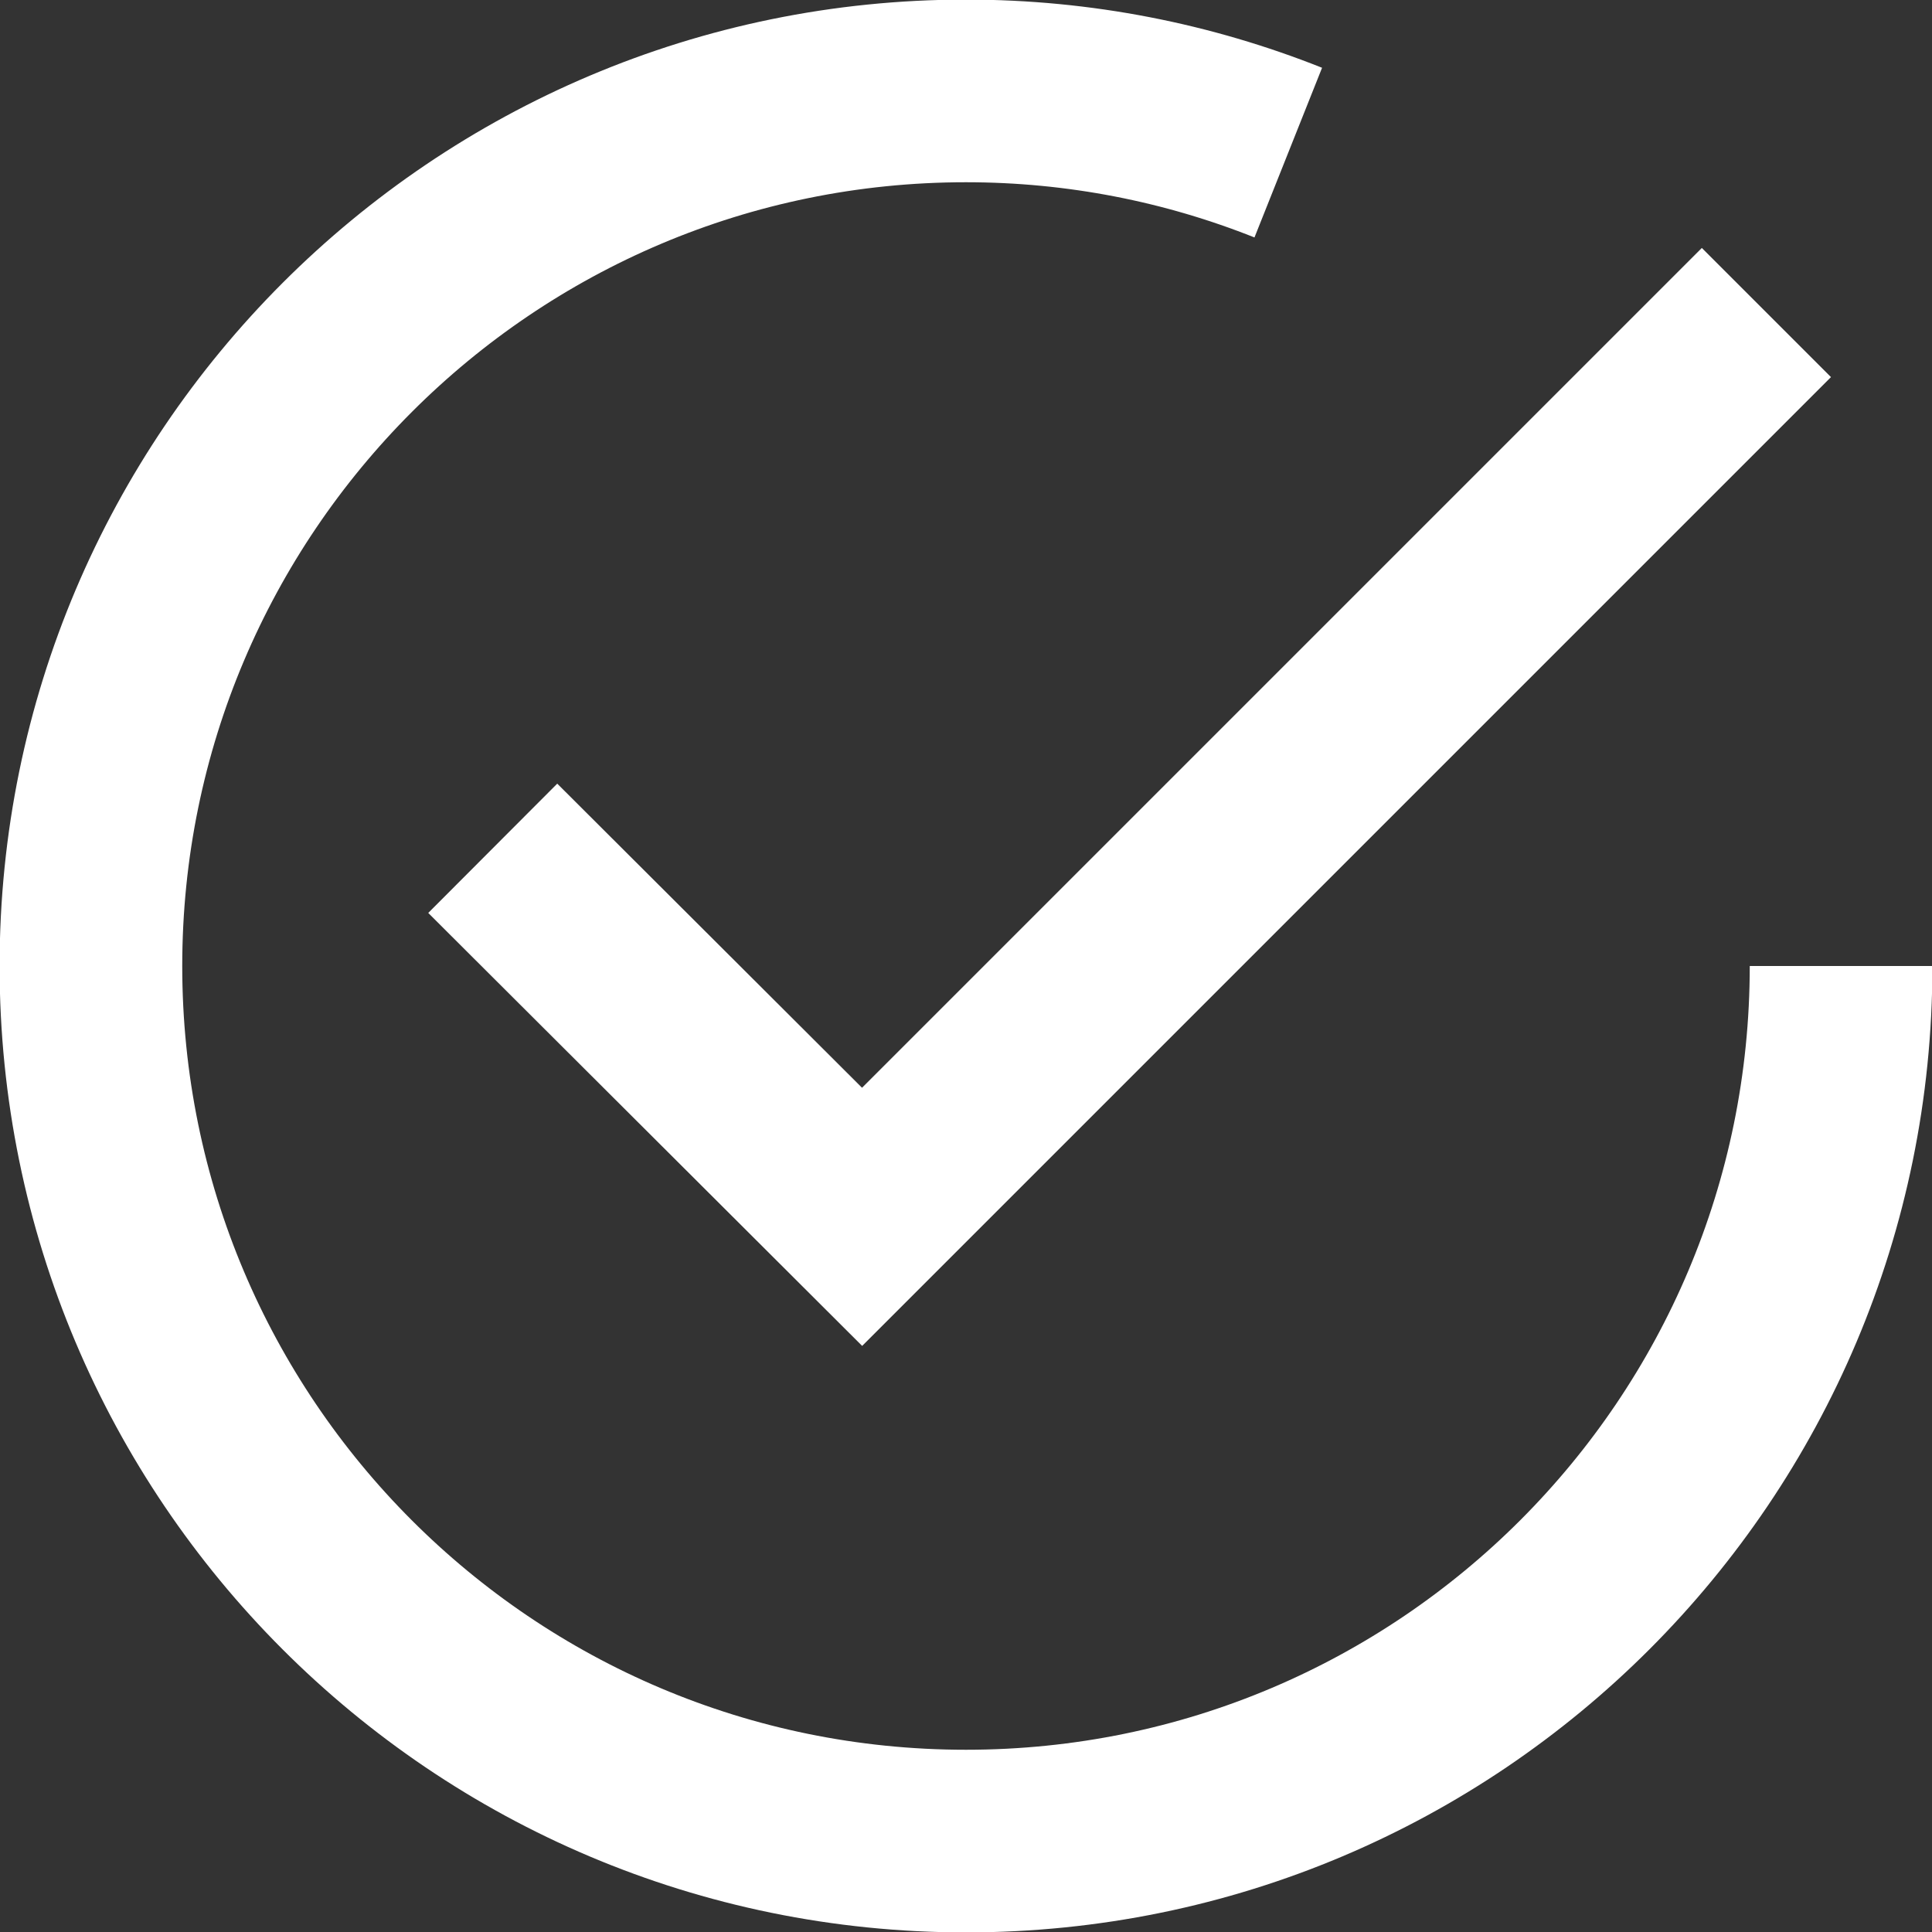
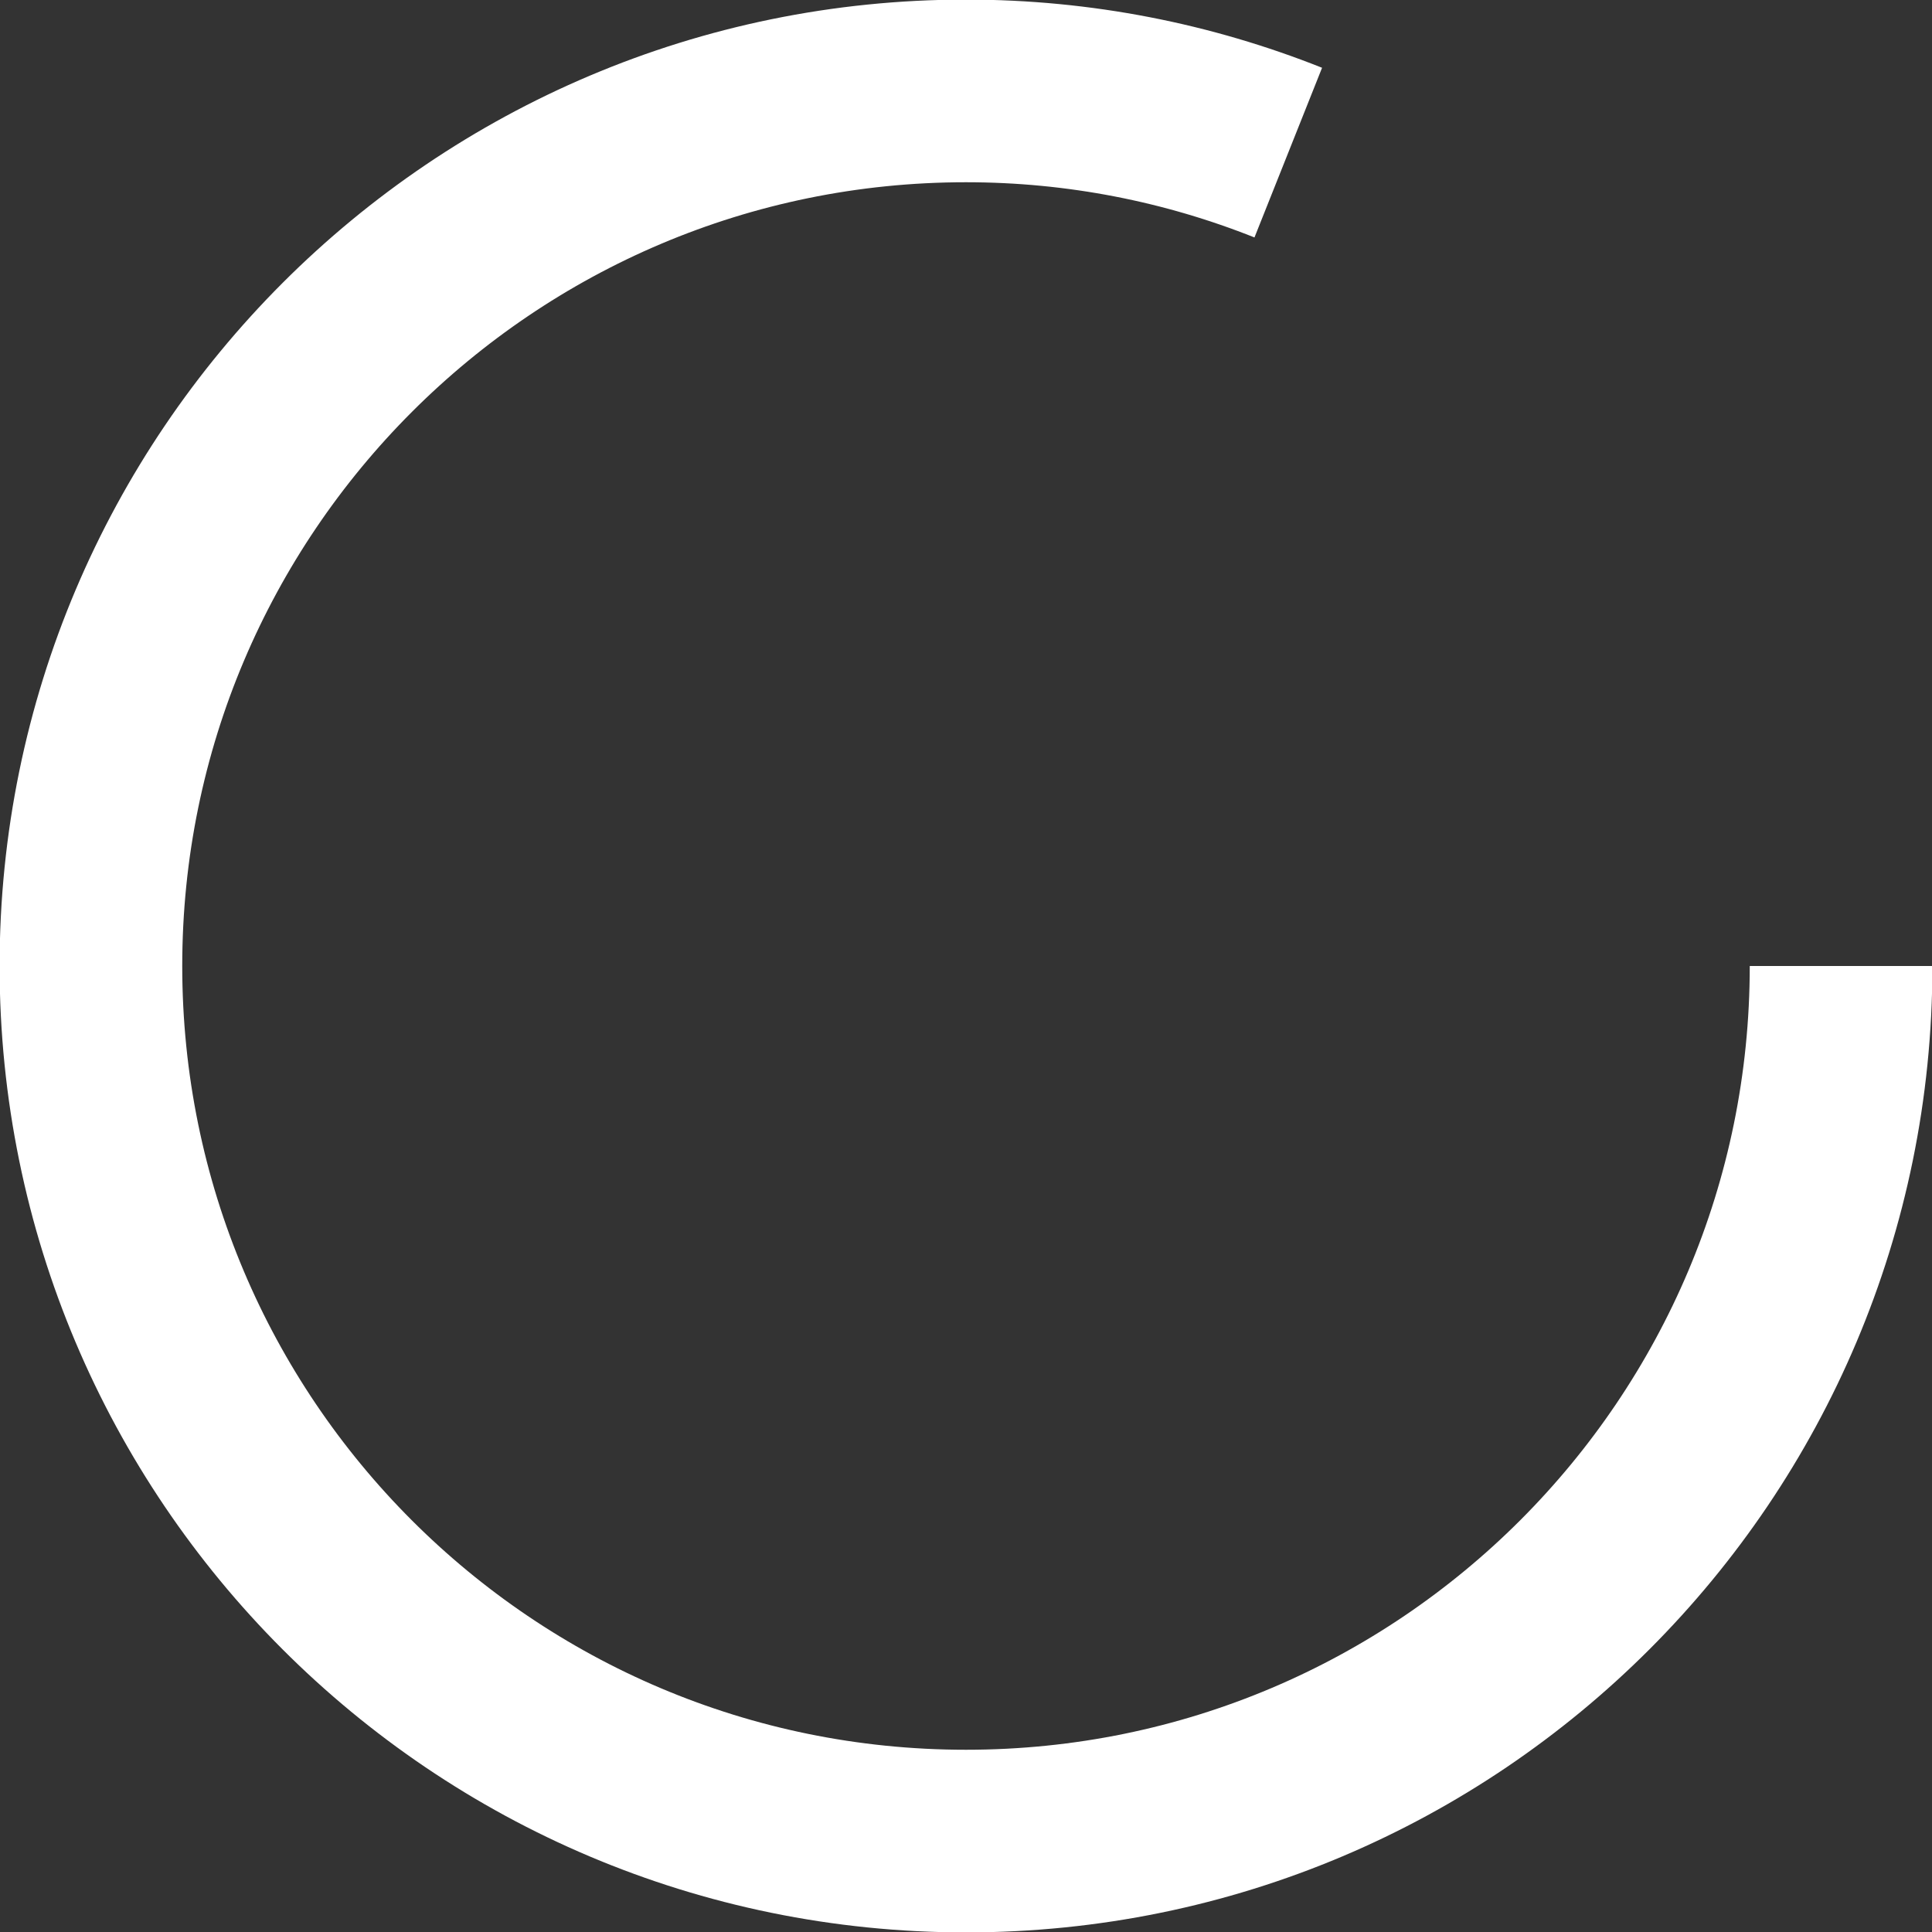
<svg xmlns="http://www.w3.org/2000/svg" id="Layer_1" version="1.1" viewBox="0 0 23.8 23.8">
  <rect x="0" y="0" width="23.8" height="23.8" fill="#333333" stroke="none" />
  <path d="M22.68,11.9c0,5.95-4.82,10.78-10.78,10.78S1.12,17.85,1.12,11.9,5.95,1.12,11.9,1.12c1.4,0,2.74.27,3.97.76" fill="none" stroke="#fff" stroke-miterlimit="10" stroke-width="2.25" />
-   <polyline points="6.07 10.45 10.62 14.99 21.76 3.85" fill="none" stroke="#fff" stroke-miterlimit="10" stroke-width="2.25" />
</svg>